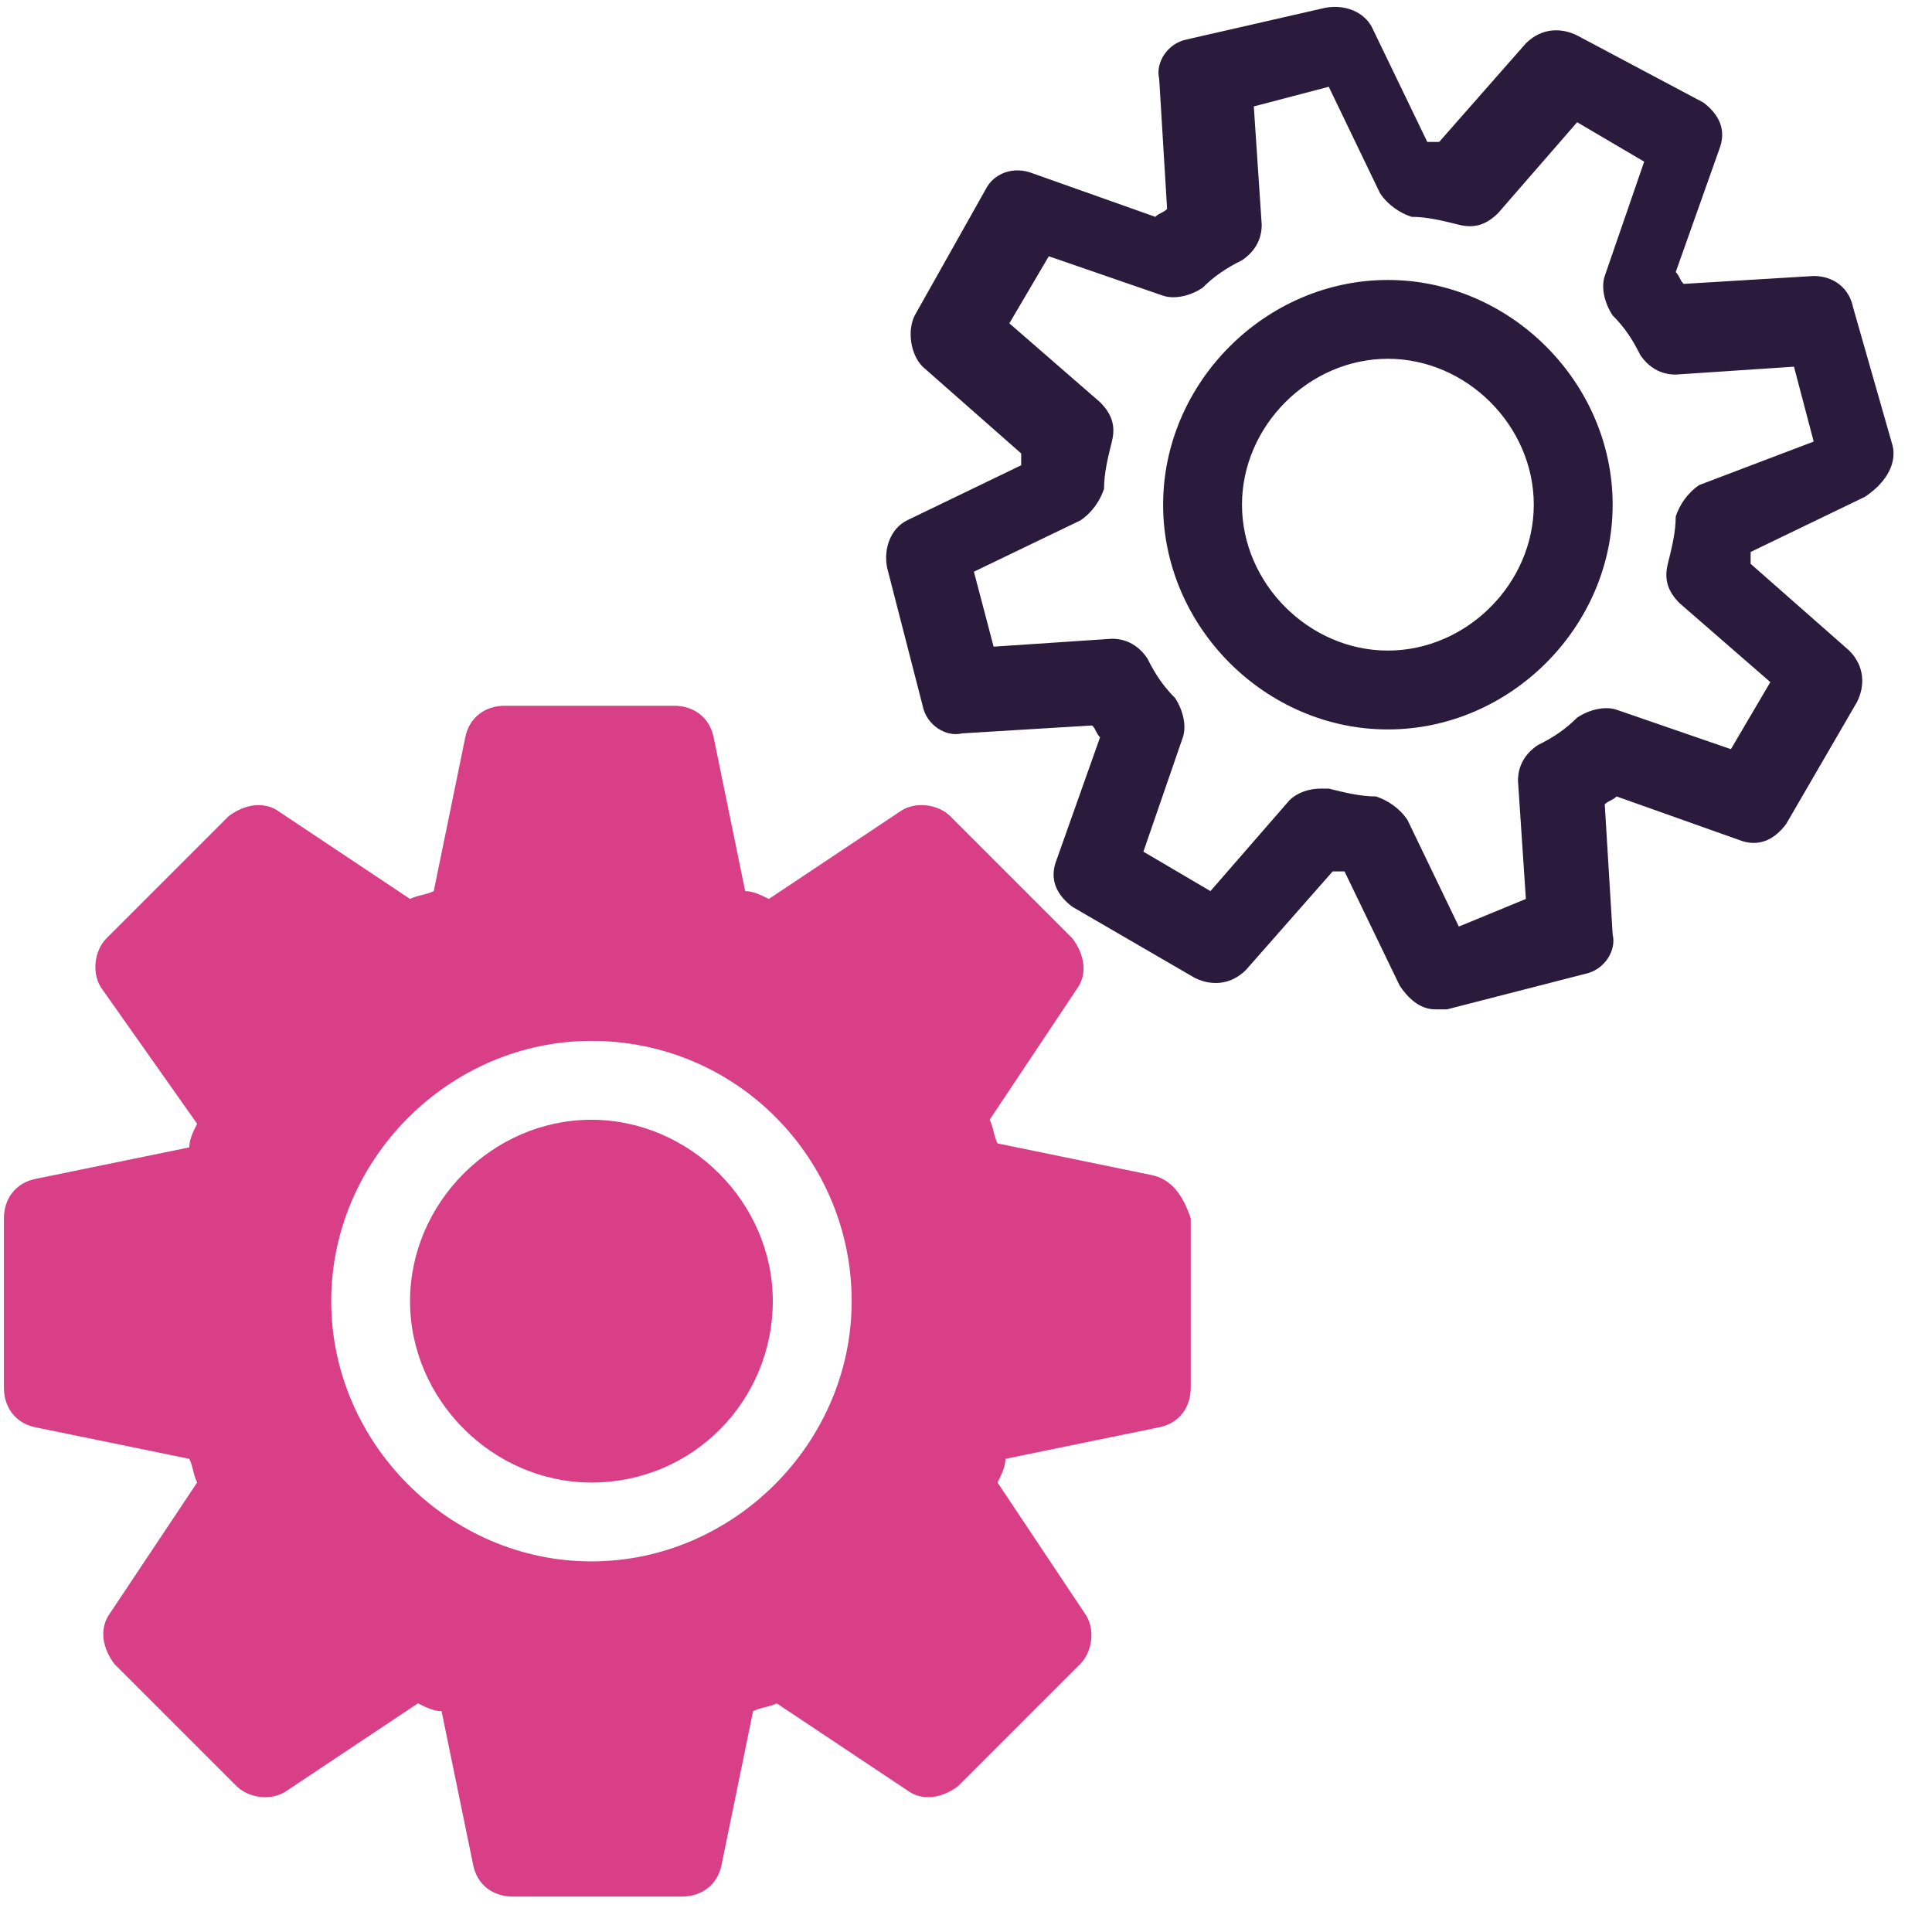
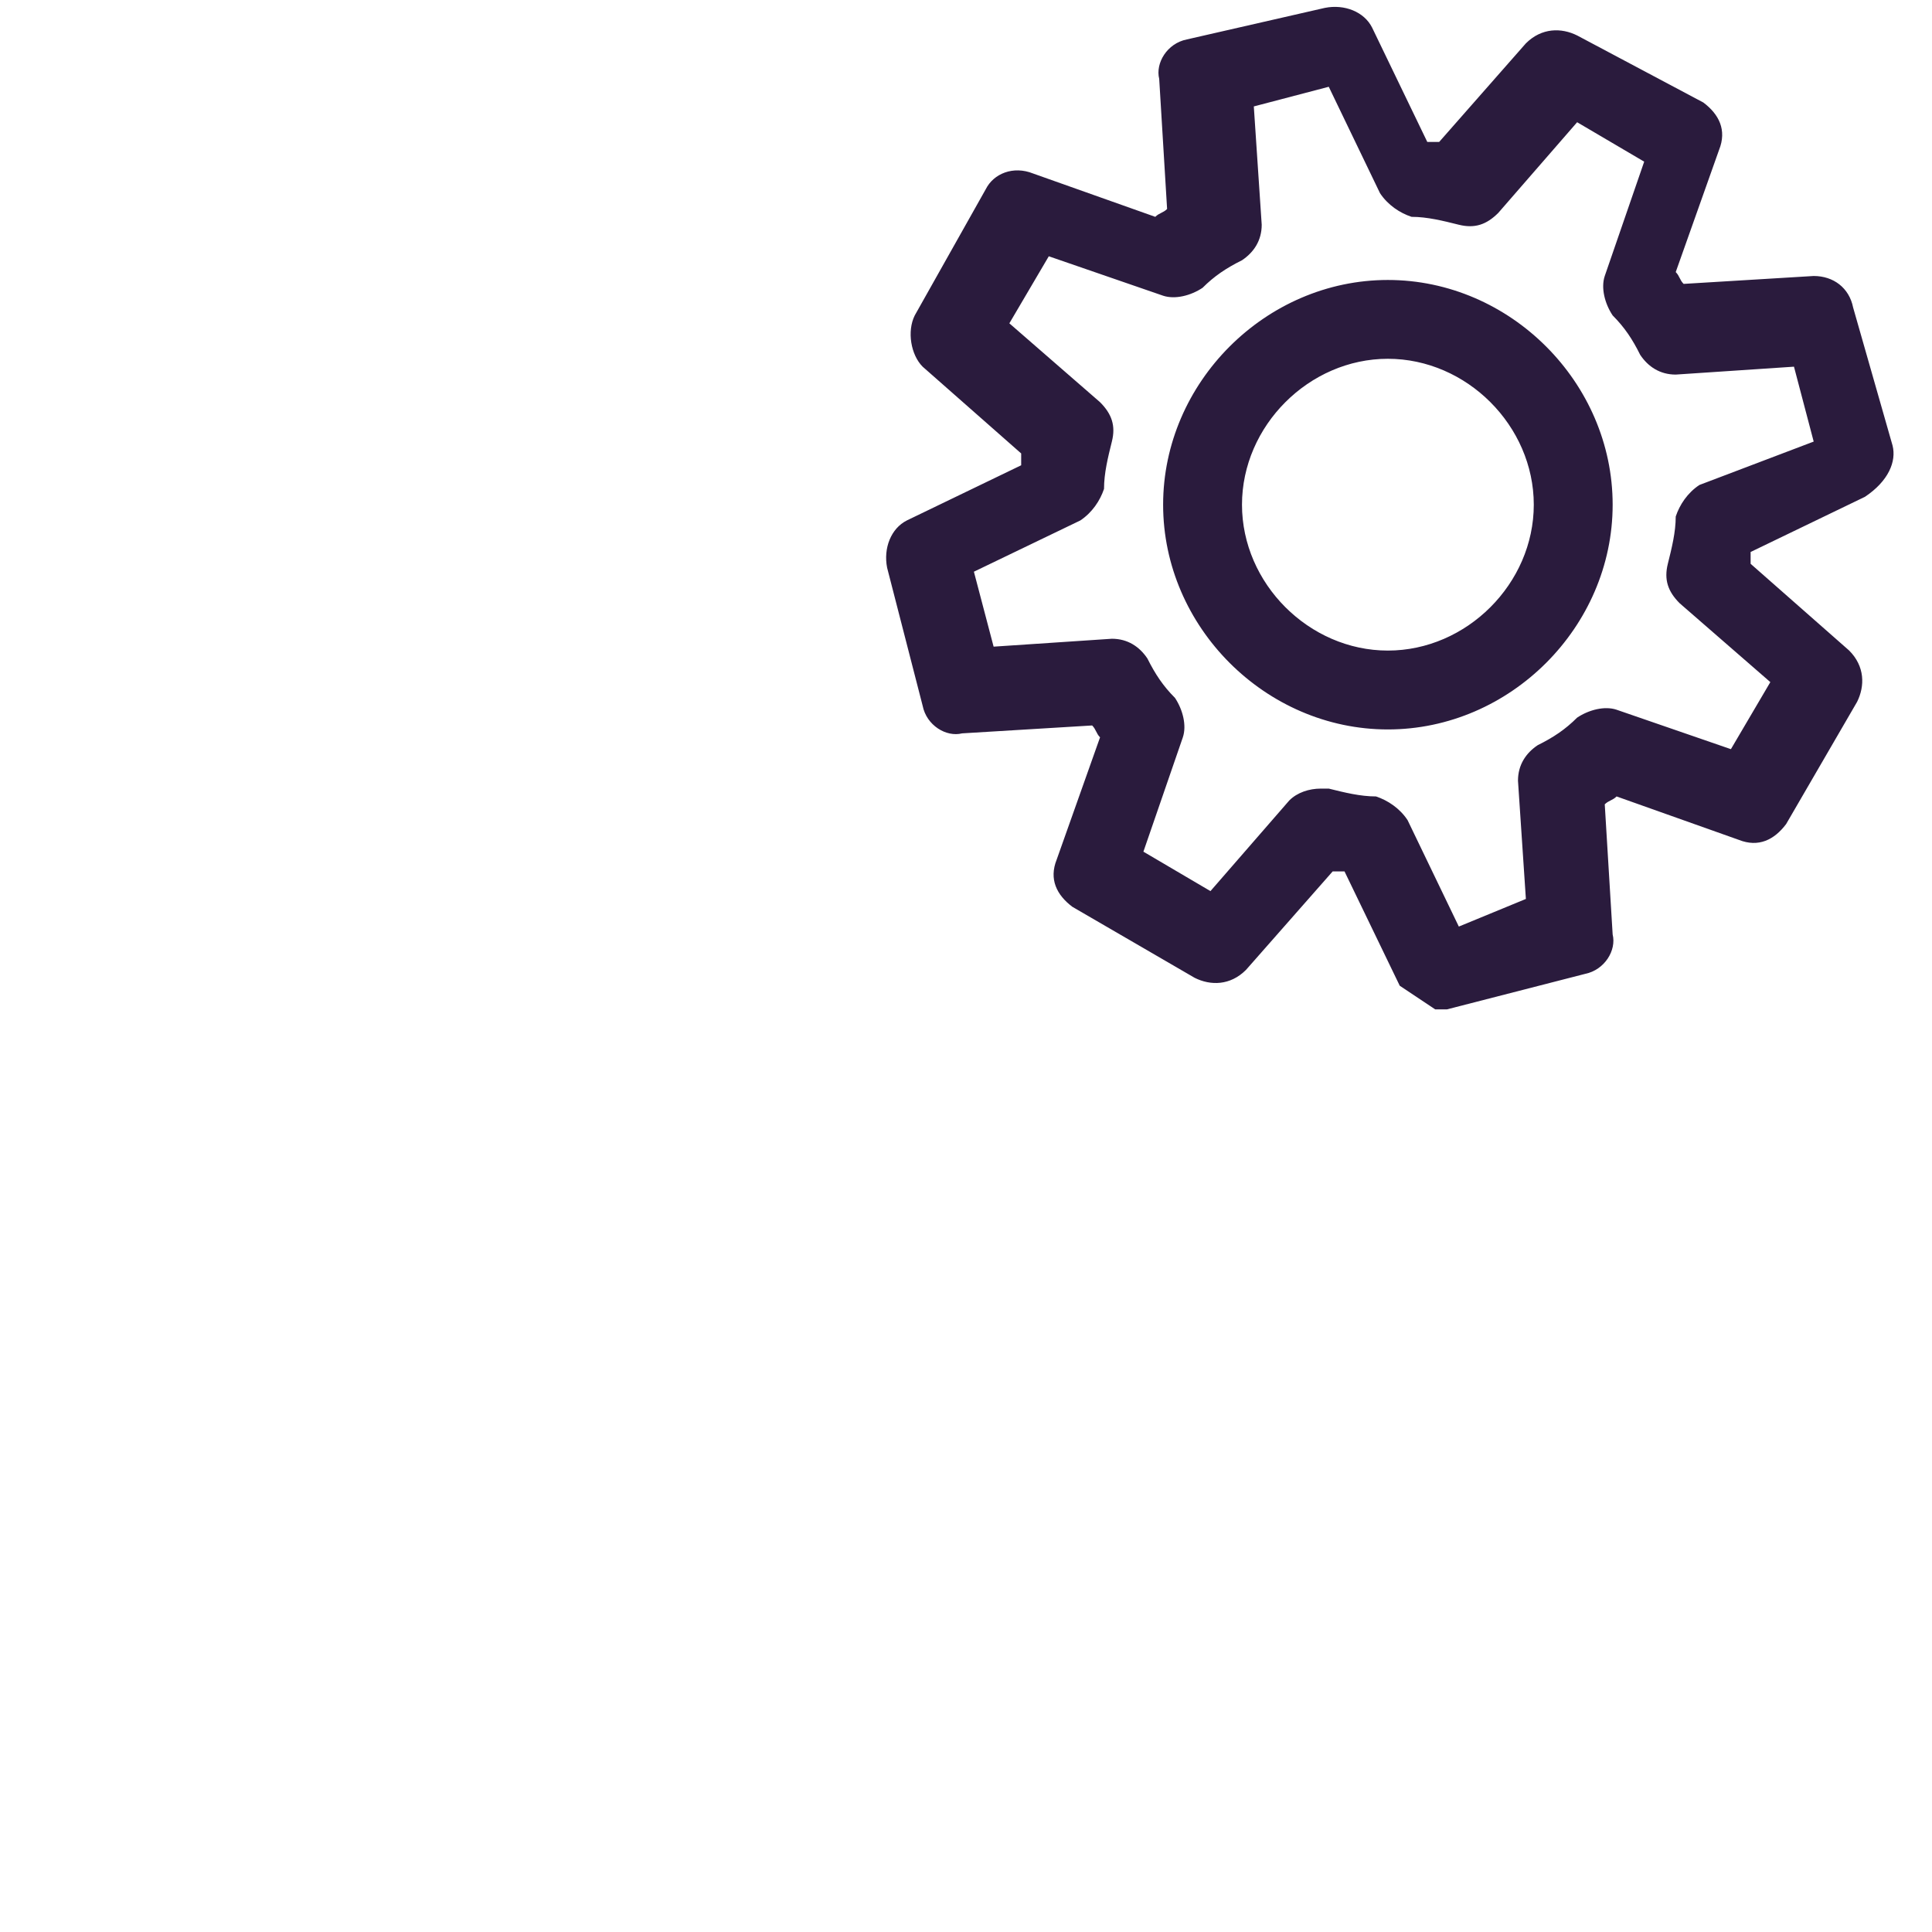
<svg xmlns="http://www.w3.org/2000/svg" width="34px" height="34px" viewBox="0 0 34 34" version="1.1">
  <title>E9450A0E-971A-4E4E-9A64-A192C4D24CFE</title>
  <g id="SalezShark-Parent-Website" stroke="none" stroke-width="1" fill="none" fill-rule="evenodd">
    <g id="SS-Parent-Website_Home_Aug-v5_B" transform="translate(-187, -1838)" fill-rule="nonzero">
      <g id="Products" transform="translate(0, 1536)">
        <g id="Pointers" transform="translate(-32, 260)">
          <g id="P1" transform="translate(178, 0)">
            <g id="ic_EM" transform="translate(20, 20)">
              <g id="icon/automated-ticketing" transform="translate(21, 22)">
-                 <path d="M11.865,12.42 C12.212,12.42 12.49,12.629 12.559,12.976 L12.559,12.976 L13.114,15.682 C13.253,15.682 13.392,15.751 13.531,15.82 L13.531,15.82 L15.82,14.294 C16.098,14.086 16.514,14.155 16.722,14.363 L16.722,14.363 L18.873,16.514 C19.082,16.792 19.151,17.139 18.943,17.416 L18.943,17.416 L17.416,19.706 C17.486,19.845 17.486,19.984 17.555,20.122 L17.555,20.122 L20.261,20.678 C20.608,20.747 20.816,21.024 20.955,21.441 L20.955,21.441 L20.955,24.424 C20.955,24.771 20.747,25.049 20.4,25.118 L20.4,25.118 L17.694,25.673 C17.694,25.812 17.624,25.951 17.555,26.09 L17.555,26.09 L19.082,28.38 C19.29,28.657 19.22,29.073 19.012,29.282 L19.012,29.282 L16.861,31.433 C16.584,31.641 16.237,31.71 15.959,31.502 L15.959,31.502 L13.669,29.976 C13.531,30.045 13.392,30.045 13.253,30.114 L13.253,30.114 L12.698,32.82 C12.629,33.167 12.351,33.376 12.004,33.376 L12.004,33.376 L9.02,33.376 C8.673,33.376 8.396,33.167 8.327,32.82 L8.327,32.82 L7.771,30.114 C7.633,30.114 7.494,30.045 7.355,29.976 L7.355,29.976 L5.065,31.502 C4.788,31.71 4.371,31.641 4.163,31.433 L4.163,31.433 L2.012,29.282 C1.804,29.004 1.735,28.657 1.943,28.38 L1.943,28.38 L3.469,26.09 C3.4,25.951 3.4,25.812 3.331,25.673 L3.331,25.673 L0.624,25.118 C0.278,25.049 0.069,24.771 0.069,24.424 L0.069,24.424 L0.069,21.441 C0.069,21.094 0.278,20.816 0.624,20.747 L0.624,20.747 L3.331,20.192 C3.331,20.053 3.4,19.914 3.469,19.776 L3.469,19.776 L1.804,17.416 C1.596,17.139 1.665,16.722 1.873,16.514 L1.873,16.514 L4.024,14.363 C4.302,14.155 4.649,14.086 4.927,14.294 L4.927,14.294 L7.216,15.82 C7.355,15.751 7.494,15.751 7.633,15.682 L7.633,15.682 L8.188,12.976 C8.257,12.629 8.535,12.42 8.882,12.42 L8.882,12.42 Z M10.408,18.318 C7.91,18.318 5.829,20.4 5.829,22.898 C5.829,25.396 7.91,27.478 10.408,27.478 C12.906,27.478 14.988,25.396 14.988,22.898 C14.988,20.4 12.976,18.318 10.408,18.318 Z M10.408,19.706 C12.143,19.706 13.6,21.163 13.6,22.898 C13.6,24.633 12.212,26.09 10.408,26.09 C8.673,26.09 7.216,24.633 7.216,22.898 C7.216,21.163 8.673,19.706 10.408,19.706 Z" id="Combined-Shape" fill="#D83F87" />
-                 <path d="M23.314,0.139 C23.661,0.069 24.008,0.208 24.147,0.486 L24.147,0.486 L25.118,2.498 L25.118,2.498 L25.327,2.498 L26.853,0.763 C27.131,0.486 27.478,0.486 27.755,0.624 L27.755,0.624 L29.976,1.804 C30.253,2.012 30.392,2.29 30.253,2.637 L30.253,2.637 L29.49,4.788 C29.559,4.857 29.559,4.927 29.629,4.996 L29.629,4.996 L31.918,4.857 C32.265,4.857 32.543,5.065 32.612,5.412 L32.612,5.412 L33.306,7.841 C33.376,8.118 33.237,8.465 32.82,8.743 L32.82,8.743 L30.808,9.714 L30.808,9.714 L30.808,9.922 L32.543,11.449 C32.82,11.727 32.82,12.073 32.682,12.351 L32.682,12.351 L31.433,14.502 C31.224,14.78 30.947,14.918 30.6,14.78 L30.6,14.78 L28.449,14.016 C28.38,14.086 28.31,14.086 28.241,14.155 L28.241,14.155 L28.38,16.445 C28.449,16.722 28.241,17.069 27.894,17.139 L27.894,17.139 L25.465,17.763 L25.465,17.763 L25.257,17.763 C24.98,17.763 24.771,17.555 24.633,17.347 L24.633,17.347 L23.661,15.335 L23.661,15.335 L23.453,15.335 L21.927,17.069 C21.649,17.347 21.302,17.347 21.024,17.208 L21.024,17.208 L18.873,15.959 C18.596,15.751 18.457,15.473 18.596,15.127 L18.596,15.127 L19.359,12.976 C19.29,12.906 19.29,12.837 19.22,12.767 L19.22,12.767 L16.931,12.906 C16.653,12.976 16.306,12.767 16.237,12.42 L16.237,12.42 L15.612,9.992 C15.543,9.645 15.682,9.298 15.959,9.159 L15.959,9.159 L17.971,8.188 L17.971,8.188 L17.971,7.98 L16.237,6.453 C16.029,6.245 15.959,5.829 16.098,5.551 L16.098,5.551 L17.347,3.331 C17.486,3.053 17.833,2.914 18.18,3.053 L18.18,3.053 L20.331,3.816 C20.4,3.747 20.469,3.747 20.539,3.678 L20.539,3.678 L20.4,1.388 C20.331,1.11 20.539,0.763 20.886,0.694 L20.886,0.694 Z M23.384,1.527 L22.065,1.873 L22.204,3.955 C22.204,4.233 22.065,4.441 21.857,4.58 C21.58,4.718 21.371,4.857 21.163,5.065 C20.955,5.204 20.678,5.273 20.469,5.204 L20.469,5.204 L18.457,4.51 L17.763,5.69 L19.359,7.078 C19.567,7.286 19.637,7.494 19.567,7.771 C19.498,8.049 19.429,8.327 19.429,8.604 C19.359,8.812 19.22,9.02 19.012,9.159 L19.012,9.159 L17.139,10.061 L17.486,11.38 L19.567,11.241 C19.845,11.241 20.053,11.38 20.192,11.588 C20.331,11.865 20.469,12.073 20.678,12.282 C20.816,12.49 20.886,12.767 20.816,12.976 L20.816,12.976 L20.122,14.988 L21.302,15.682 L22.69,14.086 C22.829,13.947 23.037,13.878 23.245,13.878 L23.245,13.878 L23.384,13.878 C23.661,13.947 23.939,14.016 24.216,14.016 C24.424,14.086 24.633,14.224 24.771,14.433 L24.771,14.433 L25.673,16.306 L26.853,15.82 L26.714,13.739 C26.714,13.461 26.853,13.253 27.061,13.114 C27.339,12.976 27.547,12.837 27.755,12.629 C27.963,12.49 28.241,12.42 28.449,12.49 L28.449,12.49 L30.461,13.184 L31.155,12.004 L29.559,10.616 C29.351,10.408 29.282,10.2 29.351,9.922 C29.42,9.645 29.49,9.367 29.49,9.09 C29.559,8.882 29.698,8.673 29.906,8.535 L29.906,8.535 L31.918,7.771 L31.571,6.453 L29.49,6.592 C29.212,6.592 29.004,6.453 28.865,6.245 C28.727,5.967 28.588,5.759 28.38,5.551 C28.241,5.343 28.171,5.065 28.241,4.857 L28.241,4.857 L28.935,2.845 L27.755,2.151 L26.367,3.747 C26.159,3.955 25.951,4.024 25.673,3.955 C25.396,3.886 25.118,3.816 24.841,3.816 C24.633,3.747 24.424,3.608 24.286,3.4 L24.286,3.4 L23.384,1.527 Z M24.424,4.927 C26.576,4.927 28.38,6.731 28.38,8.882 C28.38,11.033 26.576,12.837 24.424,12.837 C22.273,12.837 20.469,11.033 20.469,8.882 C20.469,6.731 22.273,4.927 24.424,4.927 Z M24.424,6.314 C23.037,6.314 21.857,7.494 21.857,8.882 C21.857,10.269 23.037,11.449 24.424,11.449 C25.812,11.449 26.992,10.269 26.992,8.882 C26.992,7.494 25.812,6.314 24.424,6.314 Z" id="Combined-Shape" fill="#2A1B3D" />
+                 <path d="M23.314,0.139 C23.661,0.069 24.008,0.208 24.147,0.486 L24.147,0.486 L25.118,2.498 L25.118,2.498 L25.327,2.498 L26.853,0.763 C27.131,0.486 27.478,0.486 27.755,0.624 L27.755,0.624 L29.976,1.804 C30.253,2.012 30.392,2.29 30.253,2.637 L30.253,2.637 L29.49,4.788 C29.559,4.857 29.559,4.927 29.629,4.996 L29.629,4.996 L31.918,4.857 C32.265,4.857 32.543,5.065 32.612,5.412 L32.612,5.412 L33.306,7.841 C33.376,8.118 33.237,8.465 32.82,8.743 L32.82,8.743 L30.808,9.714 L30.808,9.714 L30.808,9.922 L32.543,11.449 C32.82,11.727 32.82,12.073 32.682,12.351 L32.682,12.351 L31.433,14.502 C31.224,14.78 30.947,14.918 30.6,14.78 L30.6,14.78 L28.449,14.016 C28.38,14.086 28.31,14.086 28.241,14.155 L28.241,14.155 L28.38,16.445 C28.449,16.722 28.241,17.069 27.894,17.139 L27.894,17.139 L25.465,17.763 L25.465,17.763 L25.257,17.763 L24.633,17.347 L23.661,15.335 L23.661,15.335 L23.453,15.335 L21.927,17.069 C21.649,17.347 21.302,17.347 21.024,17.208 L21.024,17.208 L18.873,15.959 C18.596,15.751 18.457,15.473 18.596,15.127 L18.596,15.127 L19.359,12.976 C19.29,12.906 19.29,12.837 19.22,12.767 L19.22,12.767 L16.931,12.906 C16.653,12.976 16.306,12.767 16.237,12.42 L16.237,12.42 L15.612,9.992 C15.543,9.645 15.682,9.298 15.959,9.159 L15.959,9.159 L17.971,8.188 L17.971,8.188 L17.971,7.98 L16.237,6.453 C16.029,6.245 15.959,5.829 16.098,5.551 L16.098,5.551 L17.347,3.331 C17.486,3.053 17.833,2.914 18.18,3.053 L18.18,3.053 L20.331,3.816 C20.4,3.747 20.469,3.747 20.539,3.678 L20.539,3.678 L20.4,1.388 C20.331,1.11 20.539,0.763 20.886,0.694 L20.886,0.694 Z M23.384,1.527 L22.065,1.873 L22.204,3.955 C22.204,4.233 22.065,4.441 21.857,4.58 C21.58,4.718 21.371,4.857 21.163,5.065 C20.955,5.204 20.678,5.273 20.469,5.204 L20.469,5.204 L18.457,4.51 L17.763,5.69 L19.359,7.078 C19.567,7.286 19.637,7.494 19.567,7.771 C19.498,8.049 19.429,8.327 19.429,8.604 C19.359,8.812 19.22,9.02 19.012,9.159 L19.012,9.159 L17.139,10.061 L17.486,11.38 L19.567,11.241 C19.845,11.241 20.053,11.38 20.192,11.588 C20.331,11.865 20.469,12.073 20.678,12.282 C20.816,12.49 20.886,12.767 20.816,12.976 L20.816,12.976 L20.122,14.988 L21.302,15.682 L22.69,14.086 C22.829,13.947 23.037,13.878 23.245,13.878 L23.245,13.878 L23.384,13.878 C23.661,13.947 23.939,14.016 24.216,14.016 C24.424,14.086 24.633,14.224 24.771,14.433 L24.771,14.433 L25.673,16.306 L26.853,15.82 L26.714,13.739 C26.714,13.461 26.853,13.253 27.061,13.114 C27.339,12.976 27.547,12.837 27.755,12.629 C27.963,12.49 28.241,12.42 28.449,12.49 L28.449,12.49 L30.461,13.184 L31.155,12.004 L29.559,10.616 C29.351,10.408 29.282,10.2 29.351,9.922 C29.42,9.645 29.49,9.367 29.49,9.09 C29.559,8.882 29.698,8.673 29.906,8.535 L29.906,8.535 L31.918,7.771 L31.571,6.453 L29.49,6.592 C29.212,6.592 29.004,6.453 28.865,6.245 C28.727,5.967 28.588,5.759 28.38,5.551 C28.241,5.343 28.171,5.065 28.241,4.857 L28.241,4.857 L28.935,2.845 L27.755,2.151 L26.367,3.747 C26.159,3.955 25.951,4.024 25.673,3.955 C25.396,3.886 25.118,3.816 24.841,3.816 C24.633,3.747 24.424,3.608 24.286,3.4 L24.286,3.4 L23.384,1.527 Z M24.424,4.927 C26.576,4.927 28.38,6.731 28.38,8.882 C28.38,11.033 26.576,12.837 24.424,12.837 C22.273,12.837 20.469,11.033 20.469,8.882 C20.469,6.731 22.273,4.927 24.424,4.927 Z M24.424,6.314 C23.037,6.314 21.857,7.494 21.857,8.882 C21.857,10.269 23.037,11.449 24.424,11.449 C25.812,11.449 26.992,10.269 26.992,8.882 C26.992,7.494 25.812,6.314 24.424,6.314 Z" id="Combined-Shape" fill="#2A1B3D" />
              </g>
            </g>
          </g>
        </g>
      </g>
    </g>
  </g>
</svg>